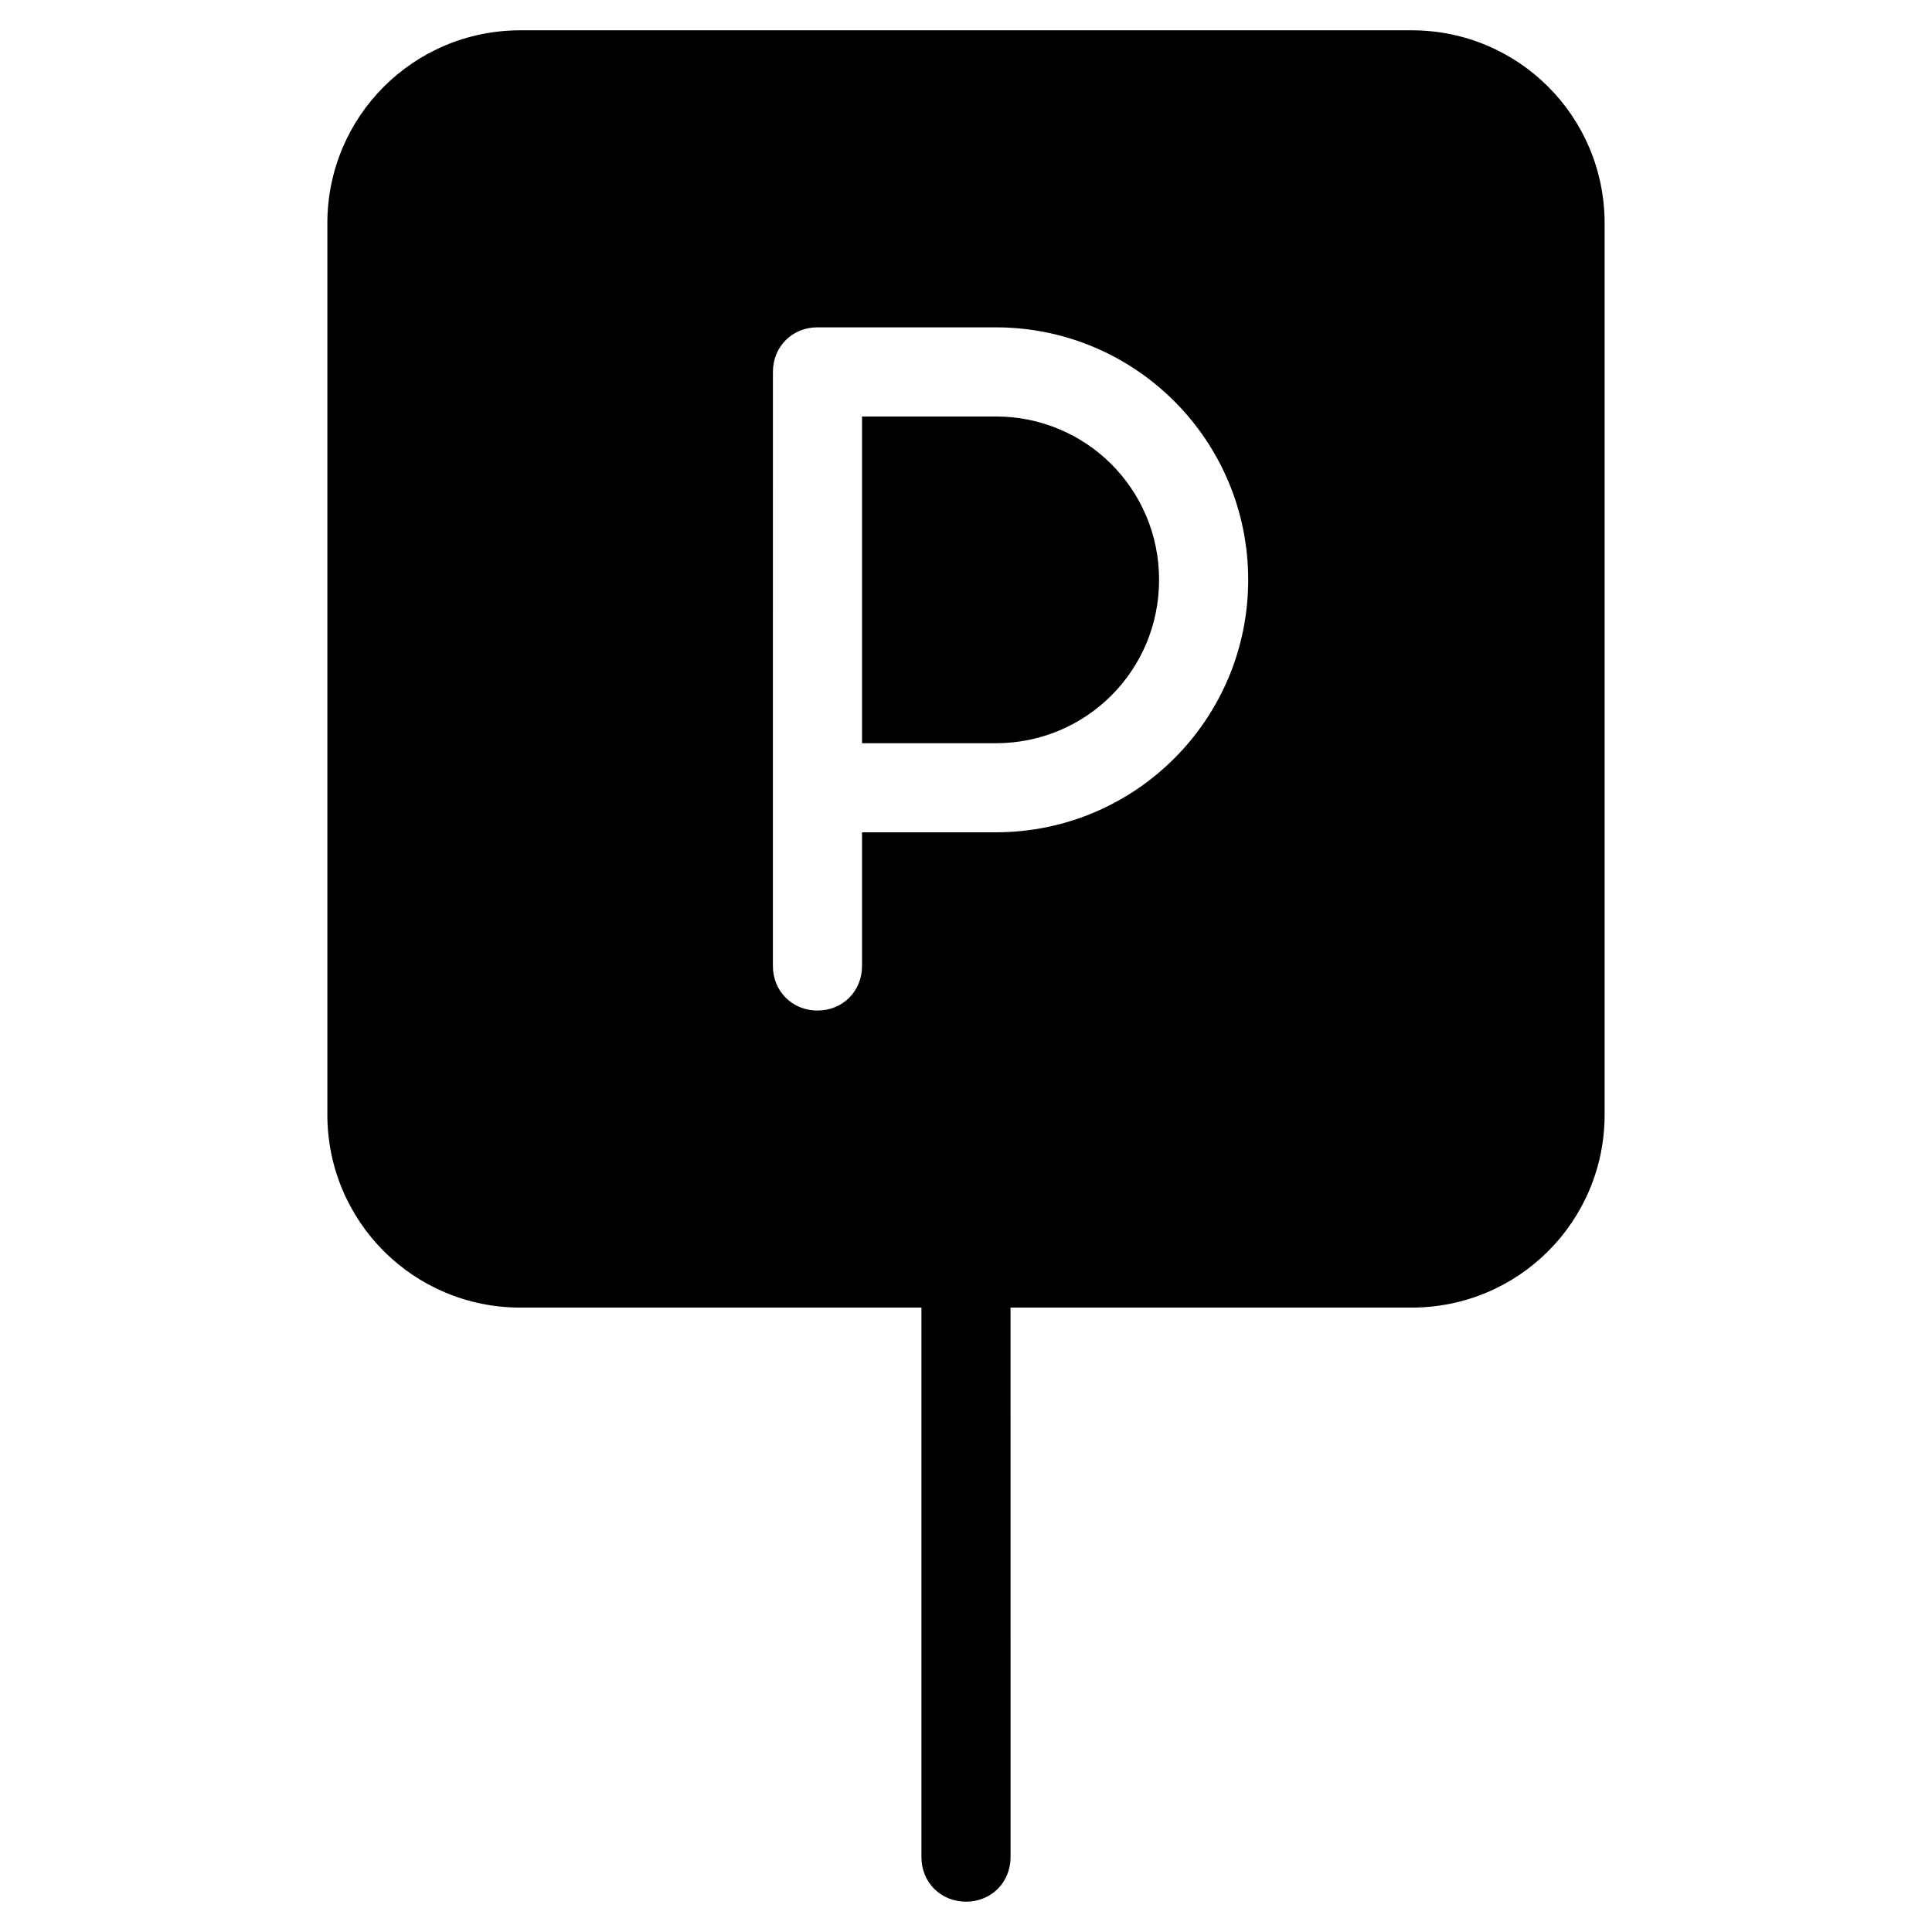
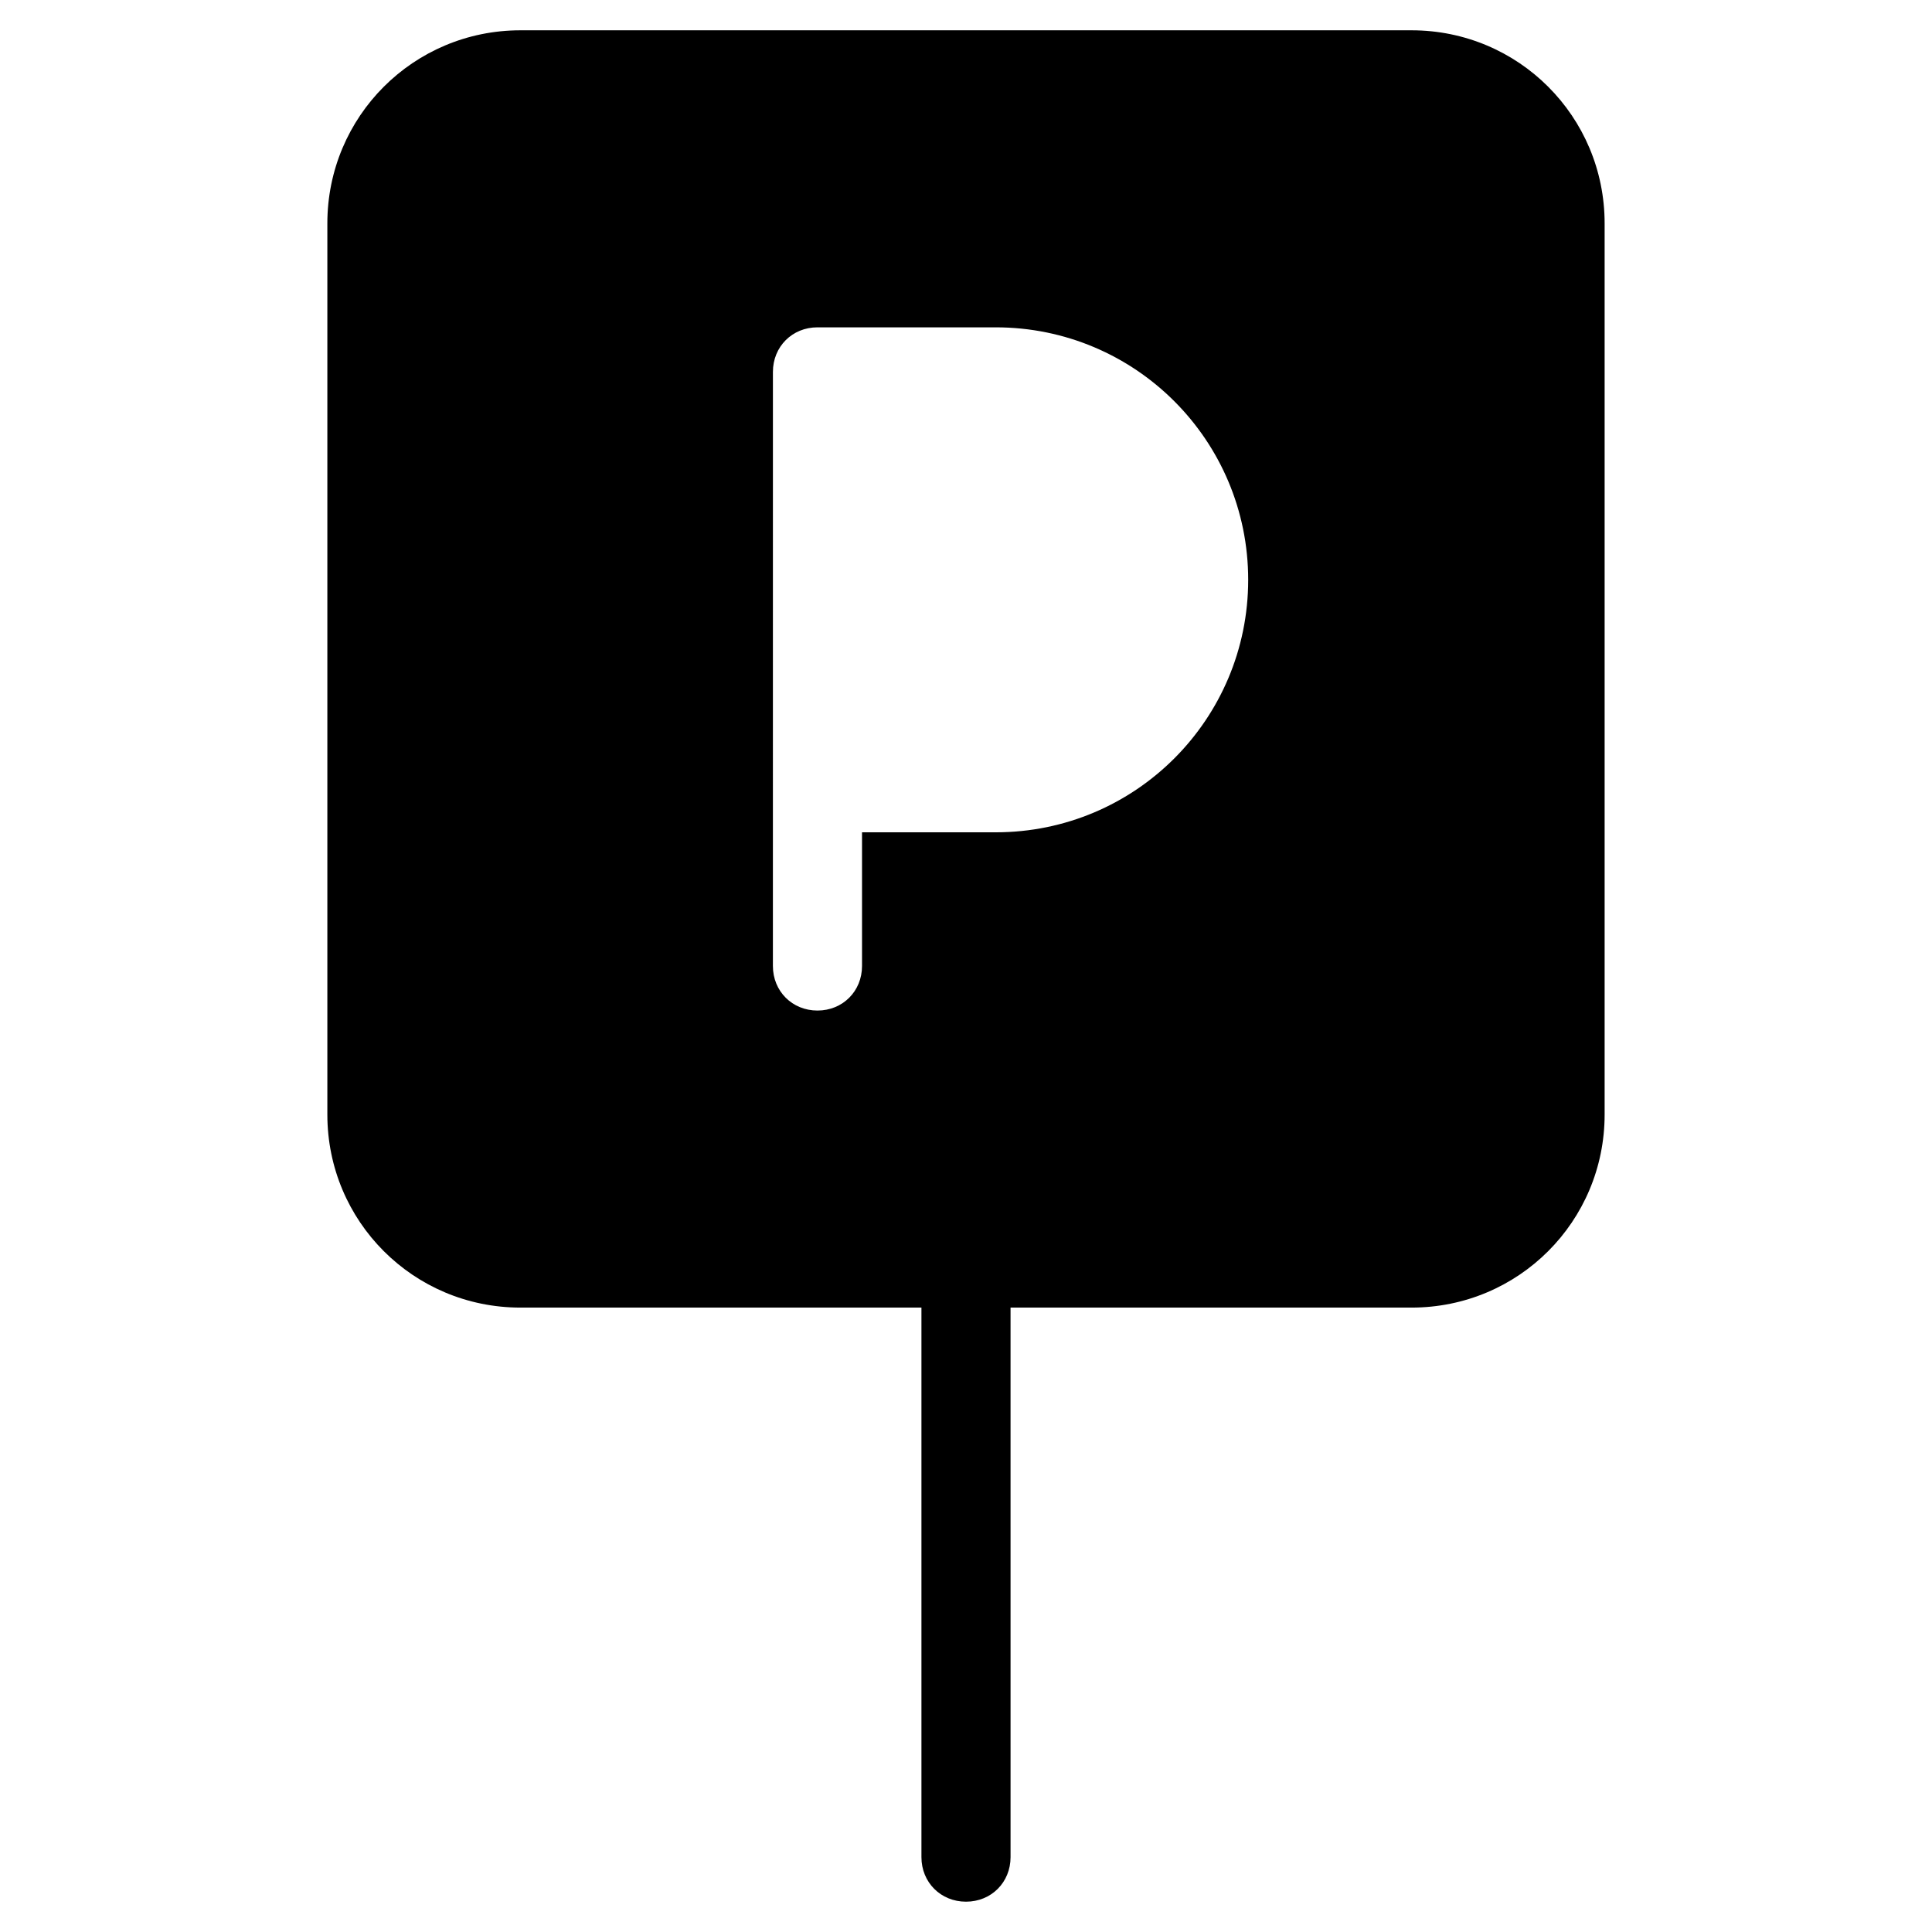
<svg xmlns="http://www.w3.org/2000/svg" fill="#000000" width="800px" height="800px" version="1.1" viewBox="144 144 512 512">
  <g>
    <path d="m518.08 152.03h-236.16c-28.34 0-51.168 22.828-51.168 51.168v236.16c0 28.34 22.828 51.168 51.168 51.168h106.27v145.63c0 6.691 5.117 11.809 11.809 11.809s11.809-5.117 11.809-11.809l-0.004-145.63h106.27c28.34 0 51.168-22.828 51.168-51.168v-236.16c0-28.34-22.828-51.168-51.168-51.168zm-110.21 212.54h-35.426v35.426c0 6.691-5.117 11.809-11.809 11.809-6.691 0-11.809-5.117-11.809-11.809l0.004-157.44c0-6.691 5.117-11.809 11.809-11.809h47.23c37 0 66.914 29.914 66.914 66.914-0.004 36.996-29.918 66.91-66.914 66.91z" />
-     <path d="m407.87 254.37h-35.426v86.594h35.426c24.008 0 43.297-19.285 43.297-43.297 0-24.012-19.289-43.297-43.297-43.297z" />
  </g>
</svg>